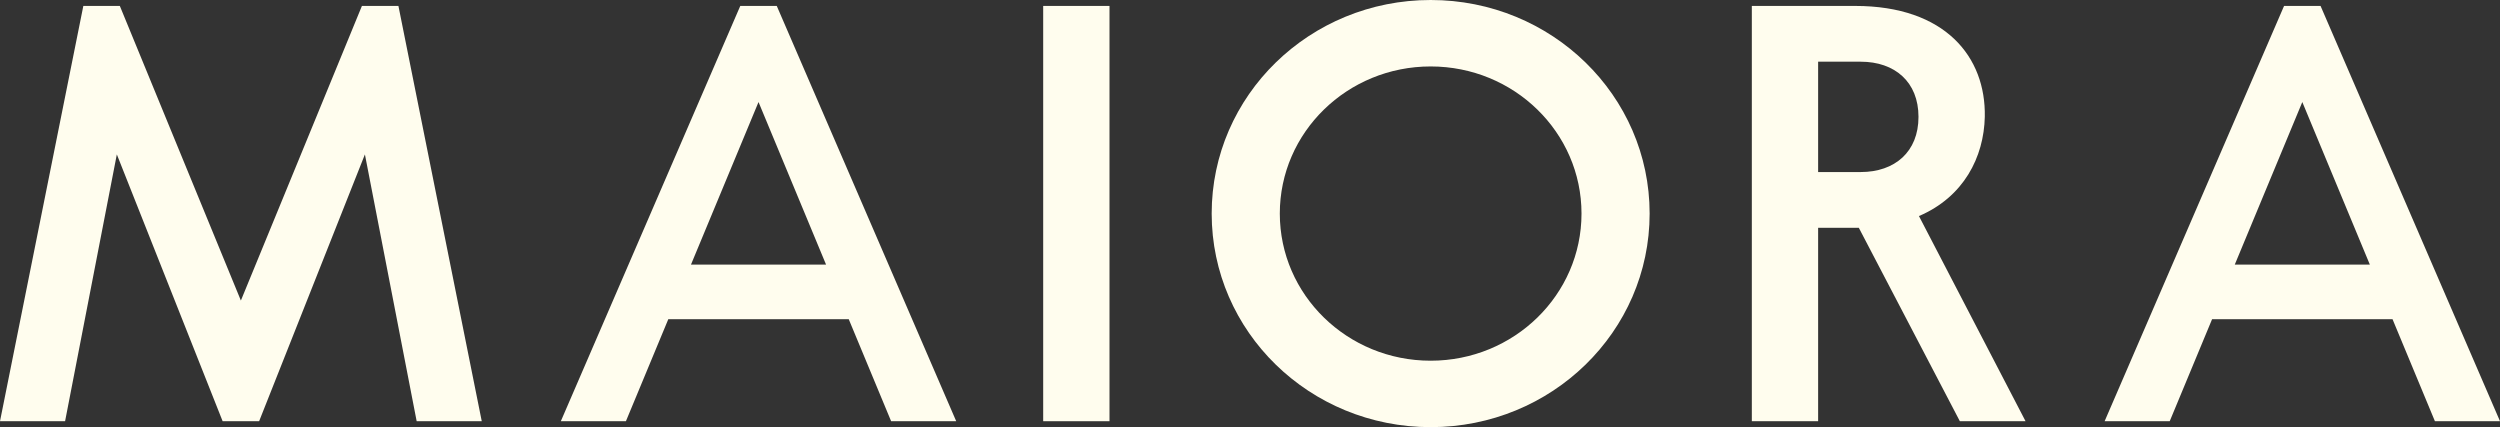
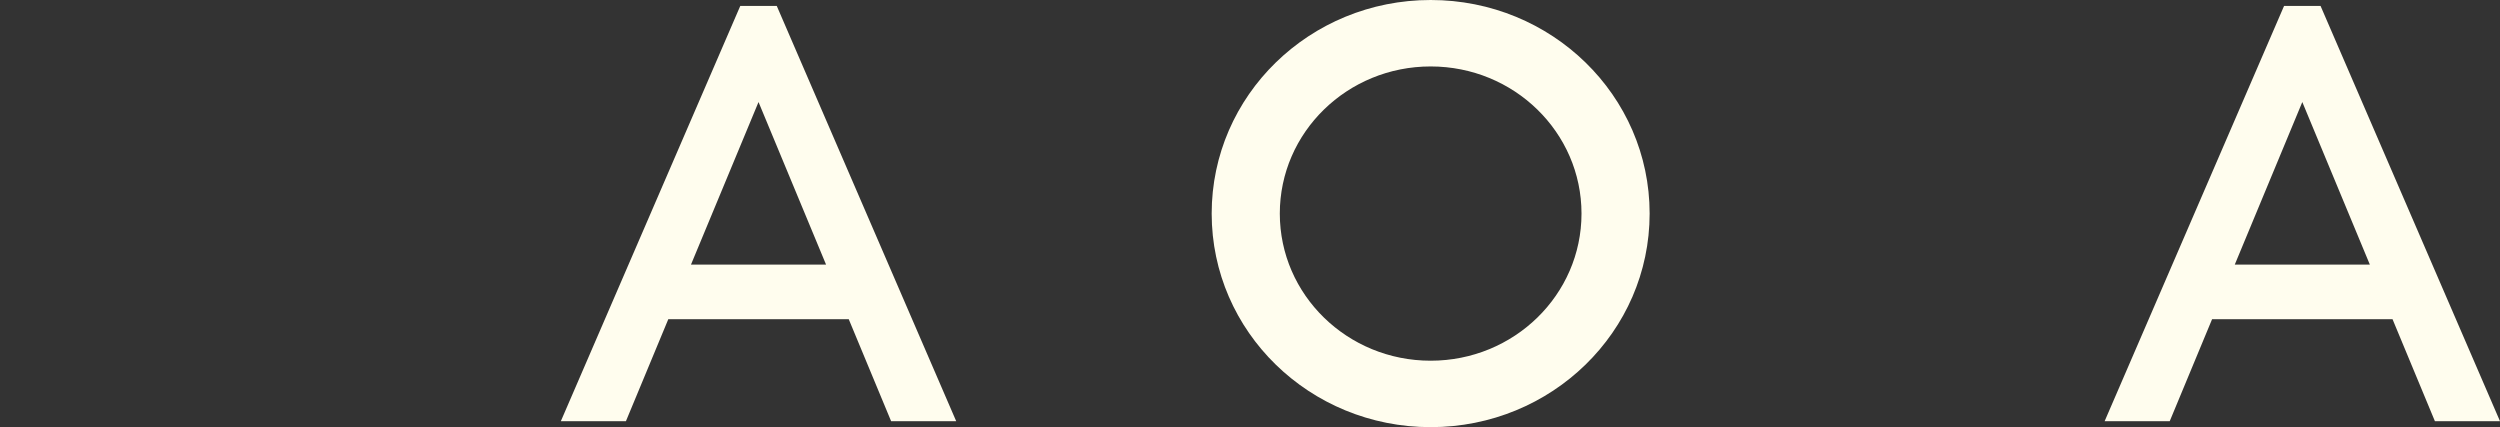
<svg xmlns="http://www.w3.org/2000/svg" width="954" height="163" viewBox="0 0 954 163" fill="none">
  <rect x="0" y="0" width="954" height="163" fill="#333333" stroke="none" />
-   <path d="M138.11 2.264L91.919 114.69L45.728 2.264H31.799L0 160.738H24.837L44.585 58.92L84.957 160.738H98.881L139.25 58.92L159 160.738H183.837L152.038 2.264H138.11Z" fill="#FFFDEE" />
  <path d="M282.488 2.264L214.014 160.736H238.851L255.027 121.798H323.875L340.053 160.736H364.888L296.414 2.264H282.488ZM263.679 100.969L289.452 38.94L315.222 100.969H263.679Z" fill="#FFFDEE" />
-   <path d="M423.382 2.264H398.082V160.736H423.382V2.264Z" fill="#FFFDEE" />
  <path d="M545.938 0C499.747 0 462.376 36.449 462.376 81.5C462.376 126.551 499.747 163 545.938 163C592.129 163 629.5 126.551 629.5 81.5C629.5 36.449 592.129 0 545.938 0ZM545.938 137.645C514.139 137.645 488.373 112.514 488.373 81.5C488.373 50.486 514.139 25.355 545.938 25.355C577.737 25.355 603.503 50.486 603.503 81.5C603.503 112.514 577.737 137.645 545.938 137.645Z" fill="#FFFDEE" />
  <path d="M871.598 2.264L803.124 160.738H827.961L844.137 121.798H912.985L929.163 160.738H954L885.526 2.264H871.598ZM878.56 38.94L904.332 100.971H852.789L878.56 38.94Z" fill="#FFFDEE" />
-   <path d="M757.398 44.599C757.861 21.733 742.31 2.264 707.956 2.264H668.497V160.736H693.797V86.934H707.956C708.415 86.934 708.87 86.928 709.323 86.922L747.881 160.736H772.949L732.271 82.449C749.38 75.139 757.063 59.928 757.398 44.599ZM693.797 23.545H710.047C723.044 23.545 732.097 31.242 732.097 44.599C732.097 57.957 723.044 65.653 710.047 65.653H693.797V23.545Z" fill="#FFFDEE" />
</svg>